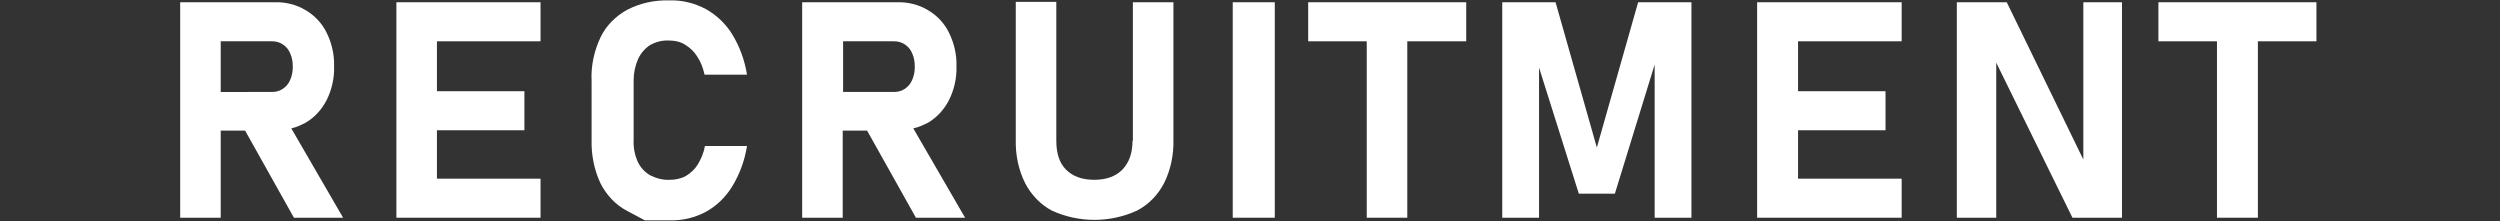
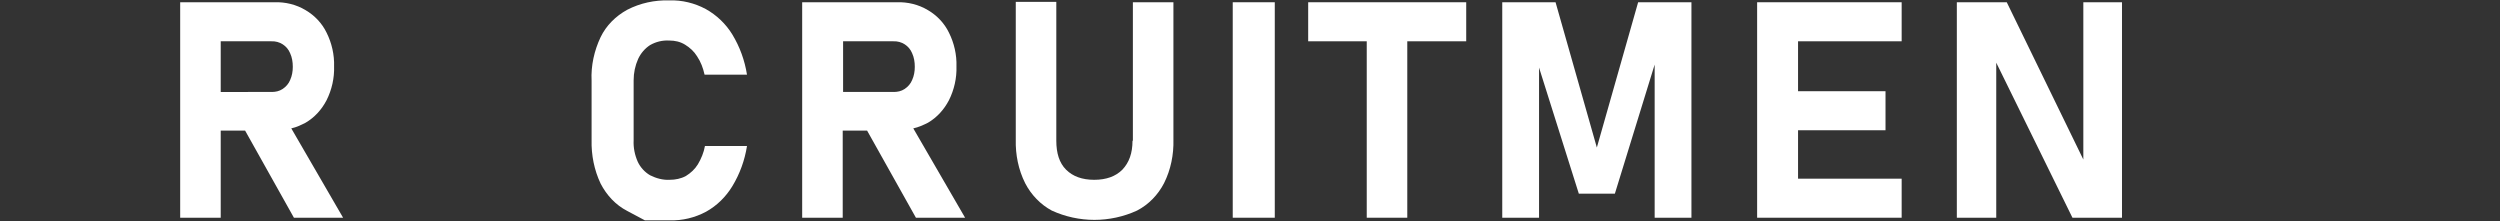
<svg xmlns="http://www.w3.org/2000/svg" version="1.1" id="レイヤー_1" x="0px" y="0px" viewBox="0 0 666 59" style="enable-background:new 0 0 666 59;" xml:space="preserve">
  <rect x="0" y="0" width="666" height="59" fill="#333333" stroke="none" />
  <style type="text/css">
	.st0{fill:#FFFFFF;}
</style>
  <title>ttl_kyuuzin</title>
  <g>
    <path class="st0" d="M81.4,32.7c2.4-1.4,4.3-3.5,5.6-6c1.4-2.8,2.1-5.9,2-9c0.1-3.1-0.6-6.2-2-9c-1.2-2.5-3.2-4.6-5.6-6   c-2.5-1.5-5.4-2.2-8.3-2.1H58.8h-6.5H48V58h10.8V34.8h6.5l13,23.2h13.1L77.6,34.2C79,33.9,80.2,33.3,81.4,32.7z M58.8,11h13.5   c2.2-0.1,4.2,1.2,5,3.2c0.5,1.1,0.7,2.3,0.7,3.6c0,1.2-0.2,2.4-0.7,3.5c-0.4,1-1.1,1.8-2,2.4c-0.9,0.6-1.9,0.8-2.9,0.8H58.8V11z" />
-     <polygon class="st0" points="109.5,0.6 105.6,0.6 105.6,58 109.5,58 116.4,58 144,58 144,47.6 116.4,47.6 116.4,34.7 139.7,34.7    139.7,24.3 116.4,24.3 116.4,11 144,11 144,0.6 116.4,0.6  " />
    <path class="st0" d="M170,15.7c0.7-1.5,1.8-2.8,3.2-3.7c1.6-0.9,3.3-1.3,5.1-1.2c1.5,0,2.9,0.3,4.2,1.1c1.3,0.8,2.4,1.8,3.2,3.1   c1,1.5,1.6,3.1,2,4.9H199c-0.6-3.8-1.9-7.4-3.9-10.7c-1.7-2.8-4.2-5.2-7.1-6.8c-3-1.6-6.3-2.4-9.7-2.3c-3.9-0.1-7.7,0.7-11.2,2.5   c-3.1,1.7-5.6,4.2-7.1,7.3c-1.7,3.6-2.6,7.6-2.4,11.6v15.8c-0.1,4,0.7,8,2.4,11.6c1.6,3.1,4,5.7,7.1,7.3l4.7,2.5l6.6,0   c3.4,0.1,6.7-0.7,9.7-2.3c2.9-1.6,5.3-4,7-6.8c2-3.3,3.3-6.9,3.9-10.7h-11.2c-0.3,1.7-1,3.4-1.9,4.9c-0.8,1.3-1.9,2.3-3.2,3.1   c-1.3,0.7-2.8,1-4.3,1c-1.8,0.1-3.6-0.4-5.2-1.2c-1.4-0.8-2.6-2.1-3.3-3.6c-0.8-1.8-1.2-3.8-1.1-5.7V21.4   C168.8,19.4,169.2,17.5,170,15.7z" />
    <path class="st0" d="M247.2,32.7c2.4-1.4,4.3-3.5,5.6-6c1.4-2.8,2.1-5.9,2-9c0.1-3.1-0.6-6.2-2-9c-1.2-2.5-3.2-4.6-5.6-6   c-2.5-1.5-5.4-2.2-8.3-2.1h-14.3H218h-4.3V58h10.8V34.8h6.5l13,23.2h13.1l-13.8-23.8C244.7,33.9,246,33.3,247.2,32.7z M224.5,11   H238c2.2-0.1,4.2,1.2,5,3.2c0.5,1.1,0.7,2.3,0.7,3.6c0,1.2-0.2,2.4-0.7,3.5c-0.4,1-1.1,1.8-2,2.4c-0.9,0.6-1.9,0.8-2.9,0.8h-13.5   V11z" />
    <path class="st0" d="M301.7,37.5c0,3.3-0.9,5.8-2.7,7.7c-1.8,1.8-4.3,2.7-7.5,2.7c-3.2,0-5.7-0.9-7.5-2.7c-1.8-1.8-2.6-4.4-2.6-7.7   v-37h-10.8v36.7c-0.1,4,0.7,8,2.5,11.6c1.6,3.1,4.1,5.7,7.1,7.3h0c7.2,3.3,15.5,3.3,22.7,0c3.1-1.6,5.6-4.2,7.2-7.3   c1.8-3.6,2.6-7.6,2.5-11.6V0.6h-10.8V37.5z" />
    <rect x="328.4" y="0.6" class="st0" width="11.2" height="57.4" />
    <polygon class="st0" points="348.5,11 364.1,11 364.1,58 374.9,58 374.9,11 390.6,11 390.6,0.6 348.5,0.6  " />
    <polygon class="st0" points="425.4,39.3 414.4,0.6 400.2,0.6 400.2,58 410,58 410,18 420.6,51.6 430.2,51.6 440.8,17.2 440.8,58    450.6,58 450.6,0.6 436.4,0.6  " />
    <polygon class="st0" points="472,0.6 468.1,0.6 468.1,58 472,58 479,58 506.6,58 506.6,47.6 479,47.6 479,34.7 502.3,34.7    502.3,24.3 479,24.3 479,11 506.6,11 506.6,0.6 479,0.6  " />
    <polygon class="st0" points="555,42.5 534.6,0.6 521.3,0.6 521.3,58 531.8,58 531.8,16.7 552.1,58 565.3,58 565.3,0.6 555,0.6  " />
-     <polygon class="st0" points="617.1,0.6 575,0.6 575,11 590.6,11 590.6,58 601.5,58 601.5,11 617.1,11  " />
  </g>
</svg>